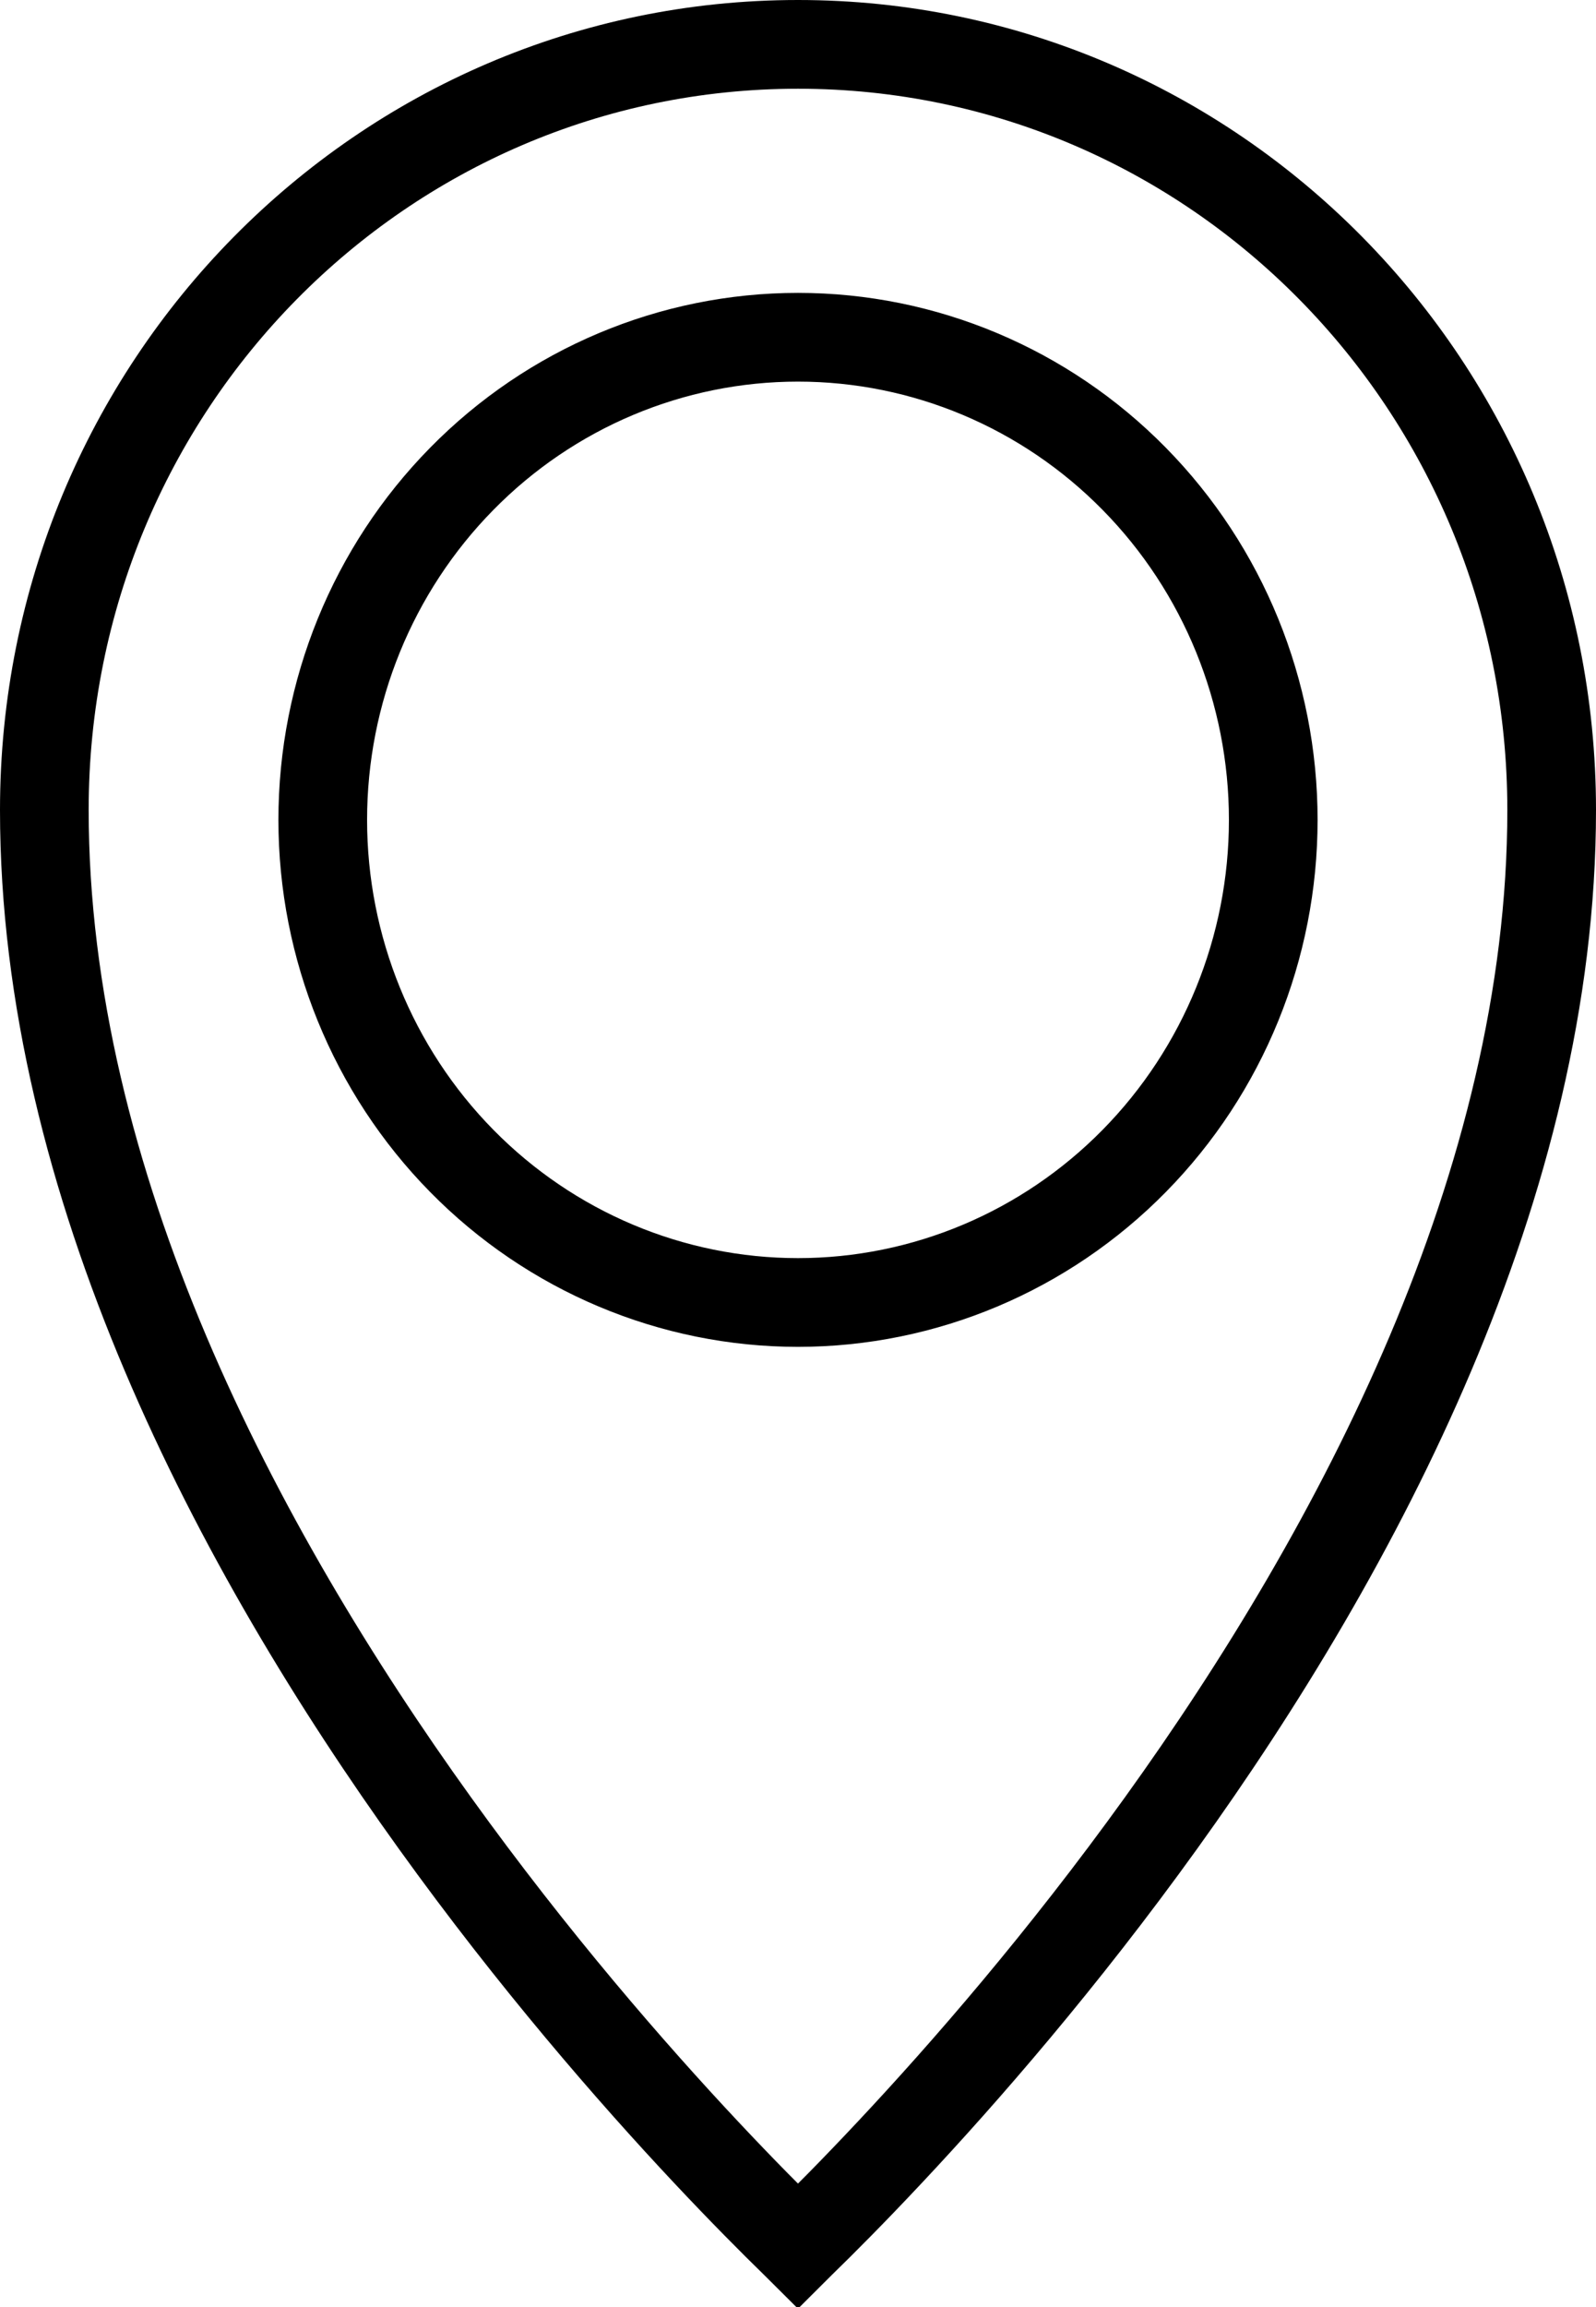
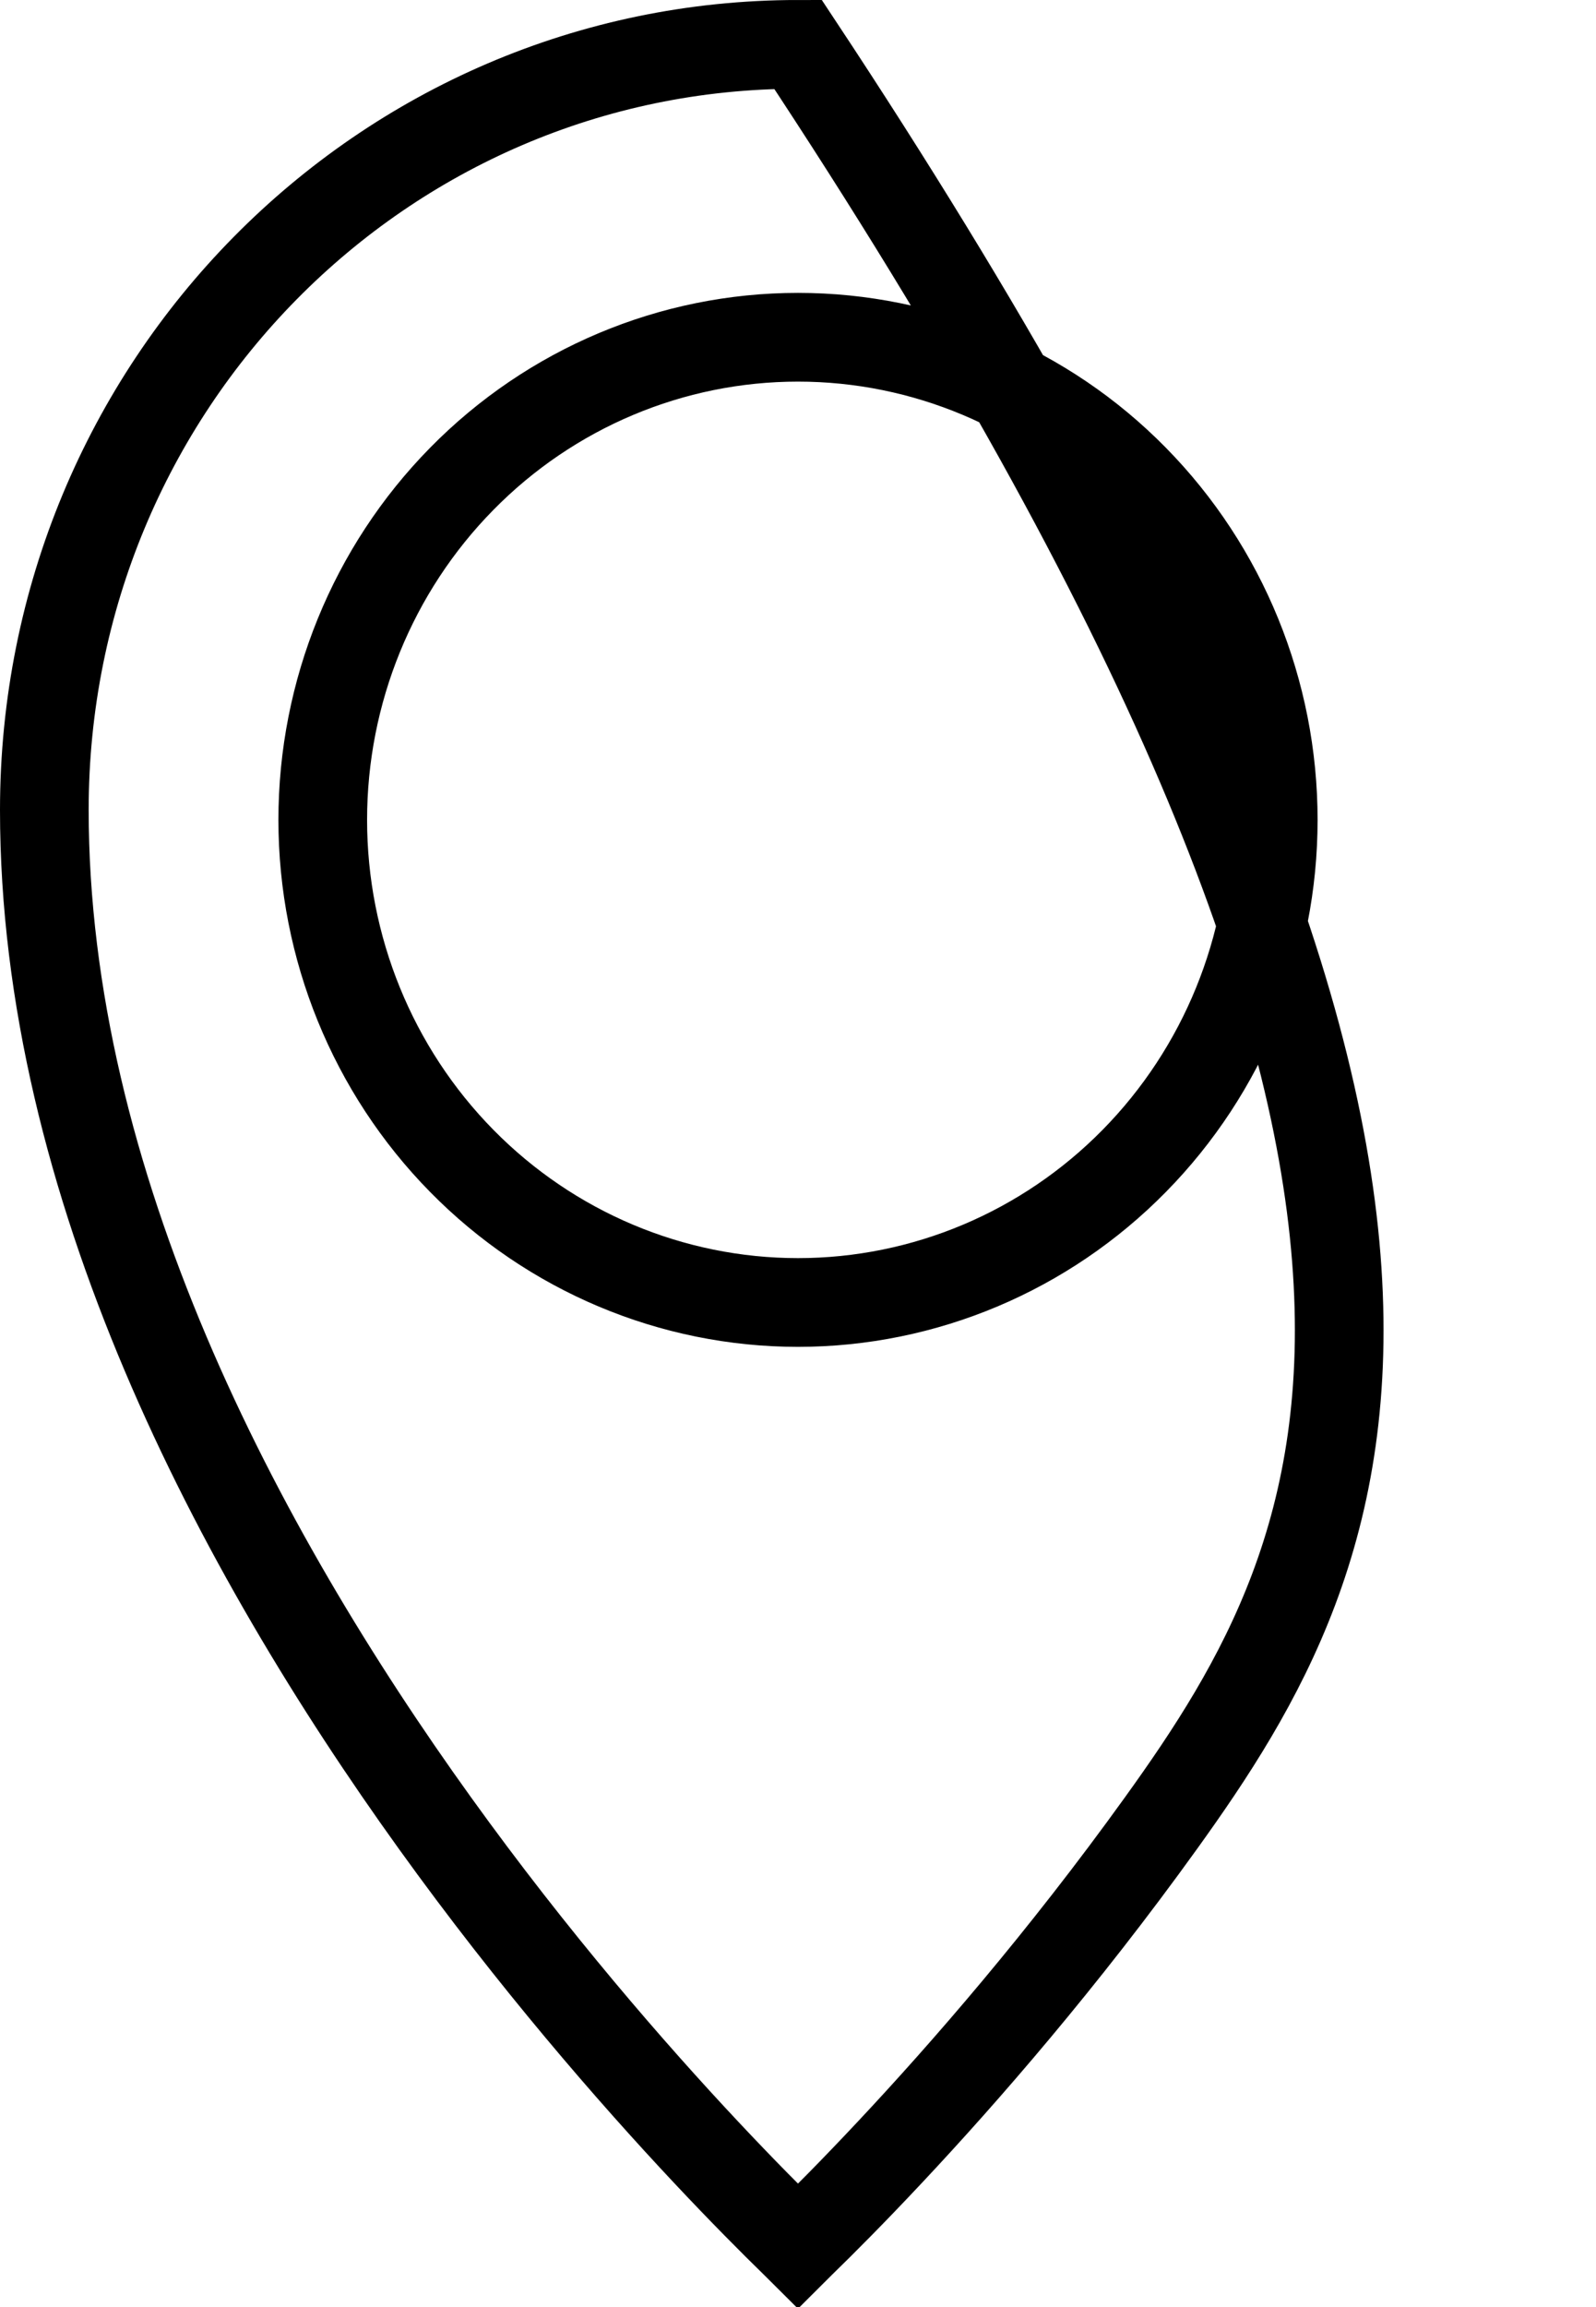
<svg xmlns="http://www.w3.org/2000/svg" width="27" height="39" fill="none" viewBox="0 0 27 39">
-   <path stroke="#000" stroke-width="1.5" d="M13.557 37.912C13.537 37.931 13.518 37.95 13.5 37.968C13.482 37.95 13.463 37.931 13.443 37.913C13.081 37.56 12.562 37.04 11.938 36.375C10.688 35.043 9.023 33.133 7.359 30.82C4.014 26.172 0.75 20.004 0.75 13.692C0.75 6.521 6.466 0.75 13.5 0.75C20.534 0.75 26.25 6.523 26.25 13.692C26.25 20.003 22.986 26.171 19.641 30.819C17.977 33.132 16.312 35.042 15.062 36.374C14.438 37.04 13.919 37.56 13.557 37.912ZM7.811 19.624C9.317 21.155 11.364 22.018 13.5 22.018C15.636 22.018 17.683 21.155 19.189 19.624C20.696 18.093 21.54 16.019 21.54 13.86C21.54 11.7 20.696 9.626 19.189 8.095C17.683 6.563 15.636 5.701 13.5 5.701C11.364 5.701 9.317 6.563 7.811 8.095C6.304 9.626 5.46 11.7 5.46 13.86C5.46 16.019 6.304 18.093 7.811 19.624Z" />
+   <path stroke="#000" stroke-width="1.5" d="M13.557 37.912C13.537 37.931 13.518 37.95 13.5 37.968C13.482 37.95 13.463 37.931 13.443 37.913C13.081 37.56 12.562 37.04 11.938 36.375C10.688 35.043 9.023 33.133 7.359 30.82C4.014 26.172 0.75 20.004 0.75 13.692C0.75 6.521 6.466 0.75 13.5 0.75C26.25 20.003 22.986 26.171 19.641 30.819C17.977 33.132 16.312 35.042 15.062 36.374C14.438 37.04 13.919 37.56 13.557 37.912ZM7.811 19.624C9.317 21.155 11.364 22.018 13.5 22.018C15.636 22.018 17.683 21.155 19.189 19.624C20.696 18.093 21.54 16.019 21.54 13.86C21.54 11.7 20.696 9.626 19.189 8.095C17.683 6.563 15.636 5.701 13.5 5.701C11.364 5.701 9.317 6.563 7.811 8.095C6.304 9.626 5.46 11.7 5.46 13.86C5.46 16.019 6.304 18.093 7.811 19.624Z" />
</svg>